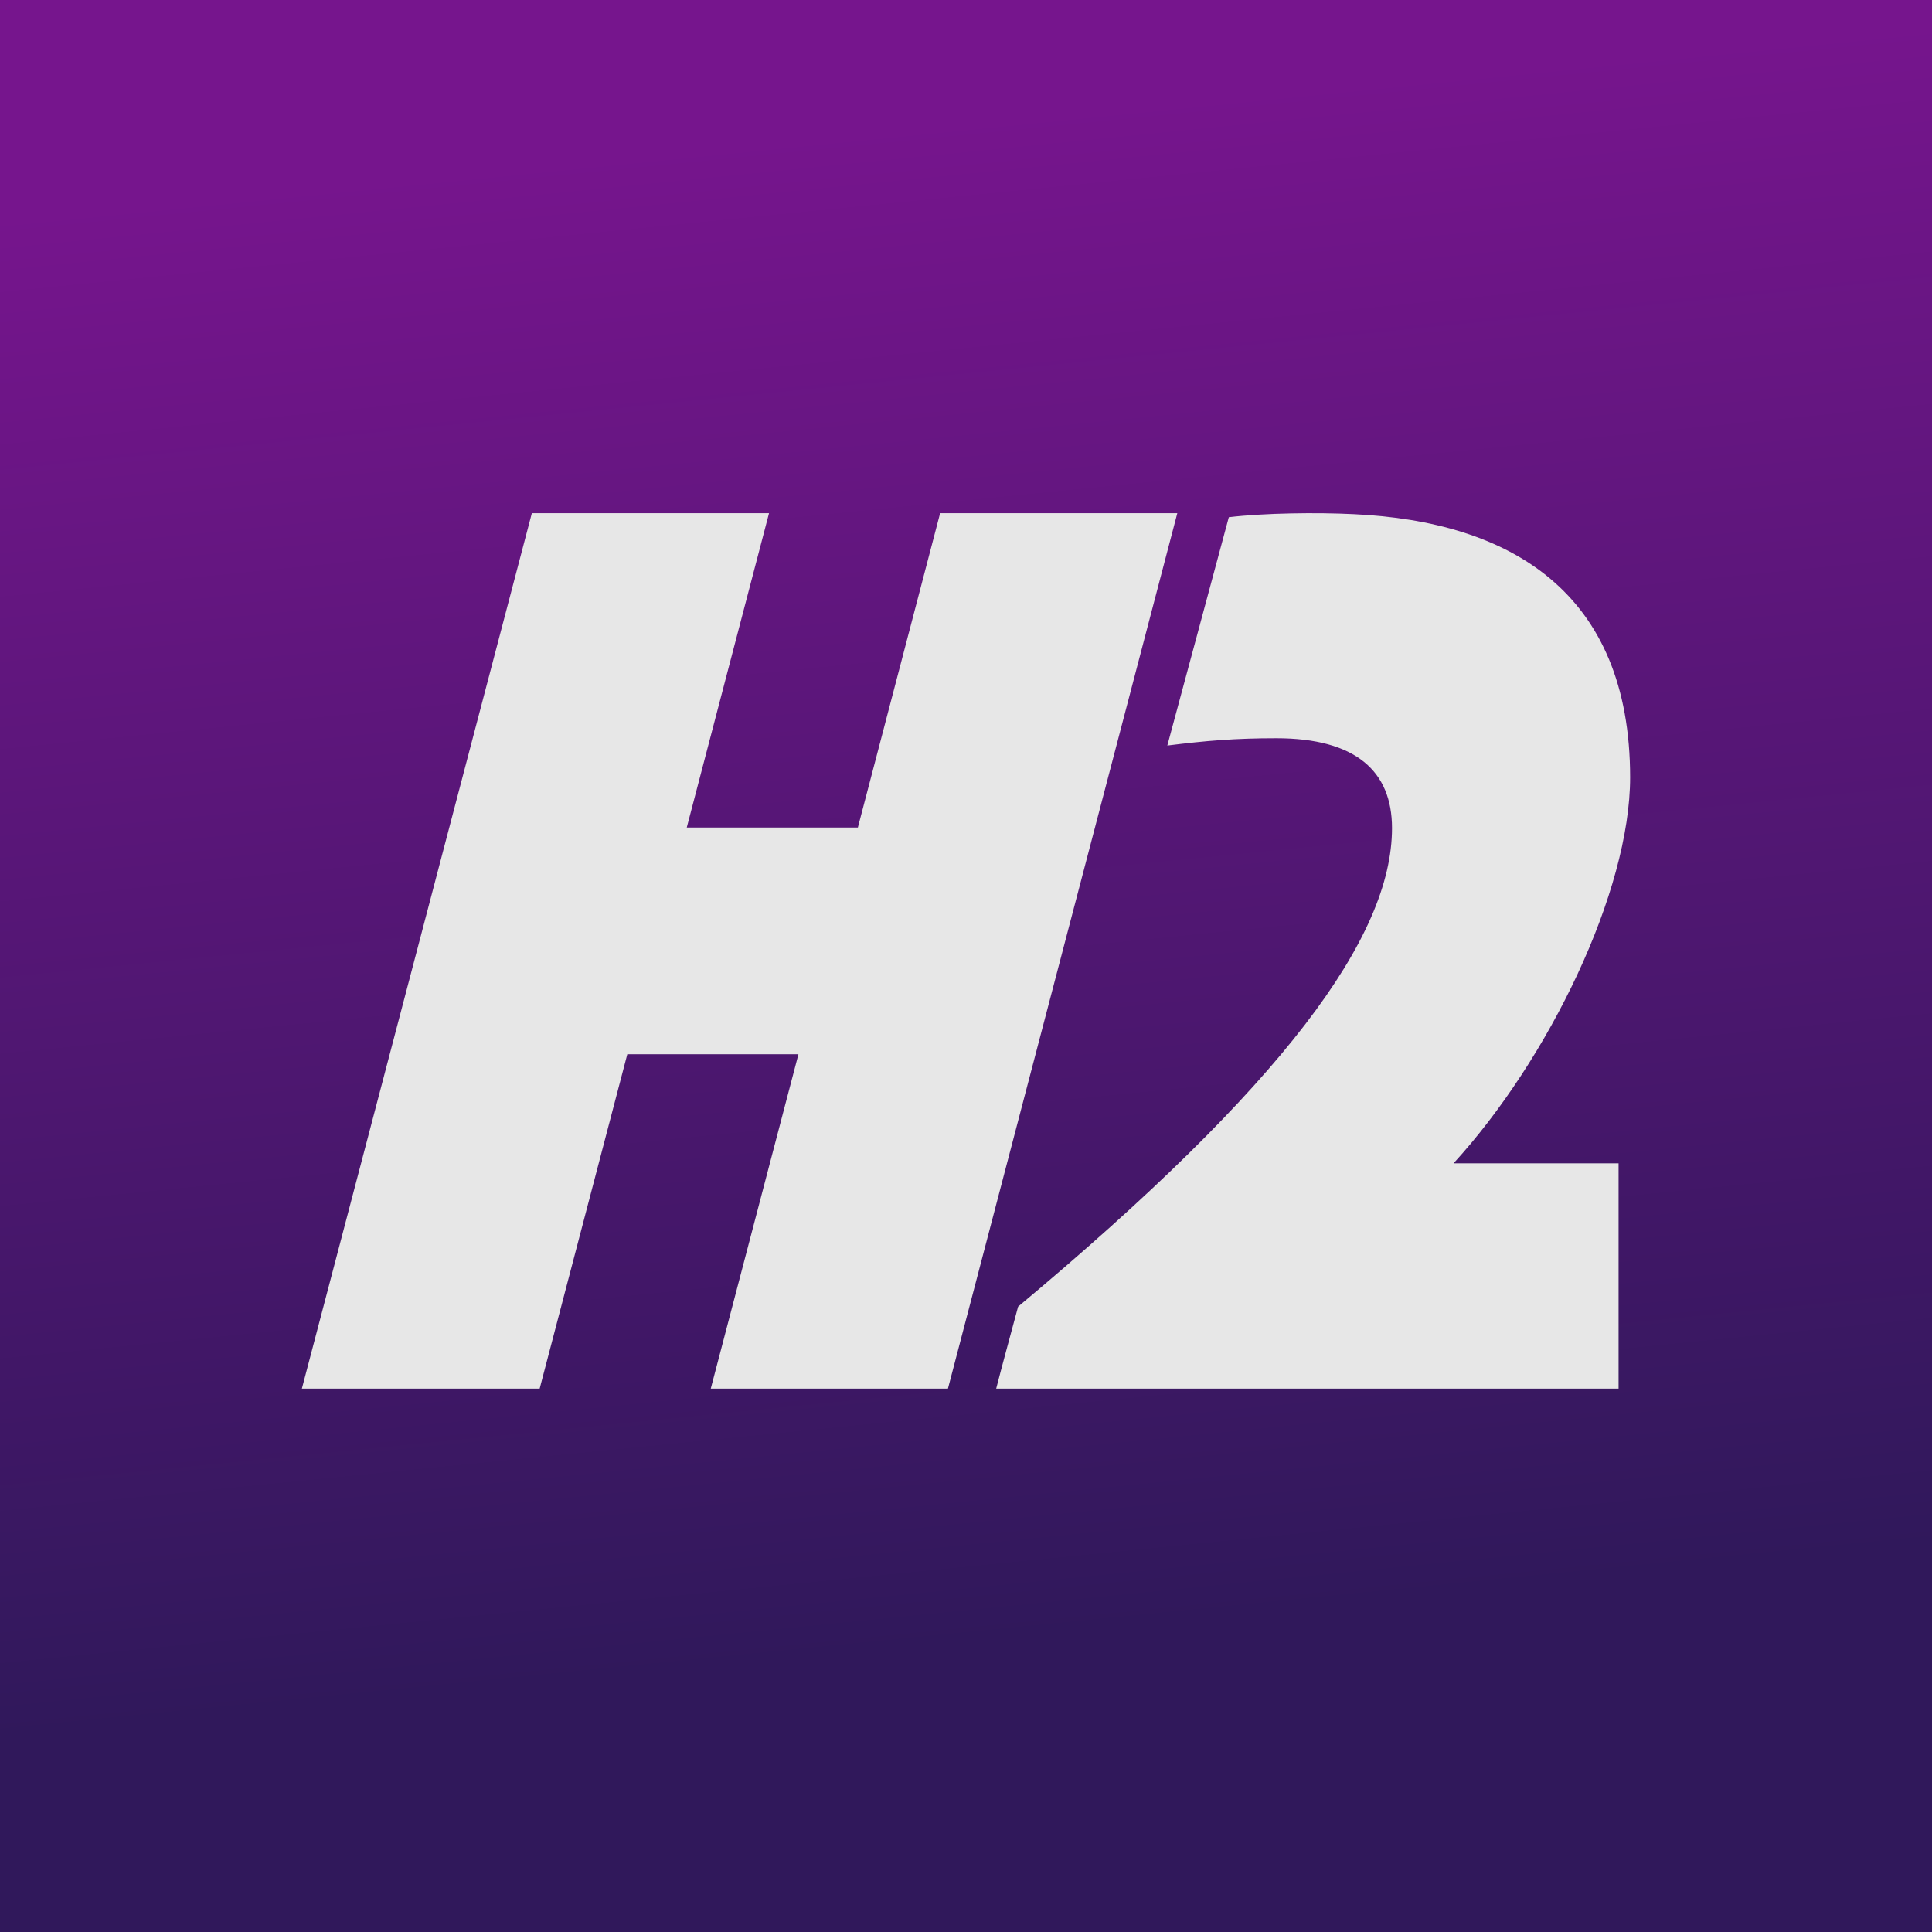
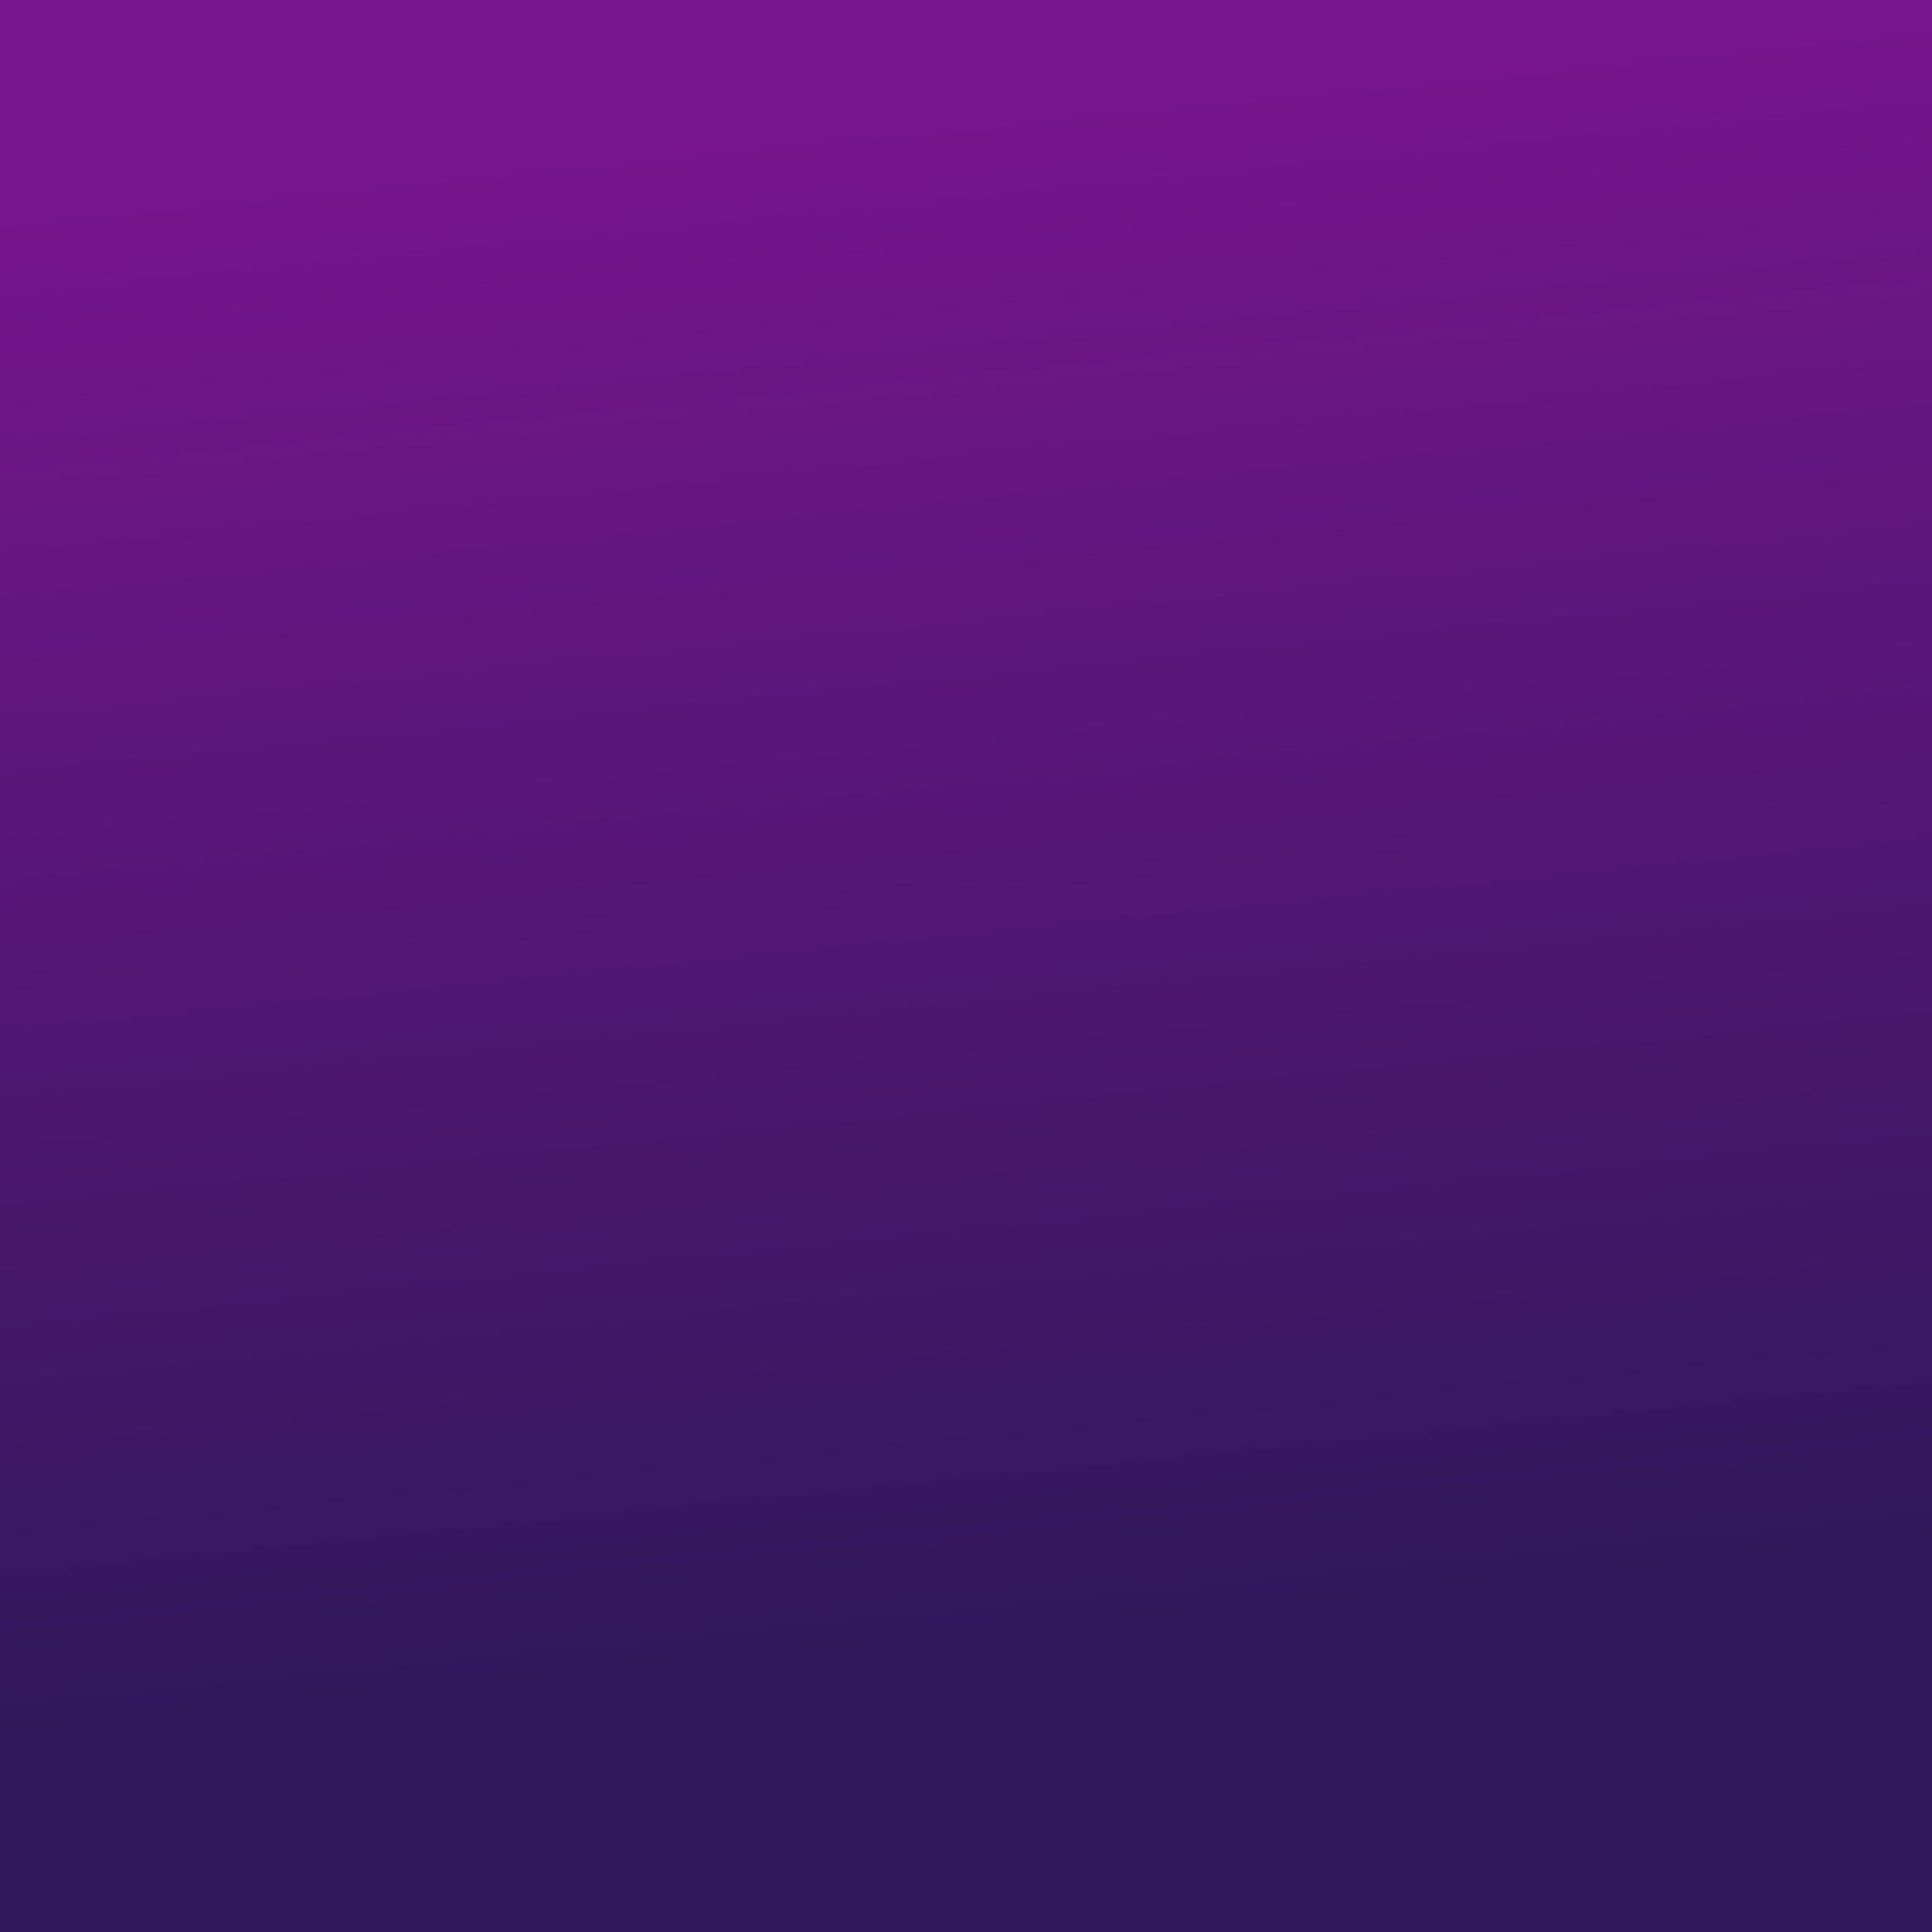
<svg xmlns="http://www.w3.org/2000/svg" width="64" height="64" viewBox="0 0 64 64" fill="none">
  <rect width="64" height="64" fill="url(#paint0_linear_11588_196)" />
  <rect width="64" height="64" fill="url(#paint1_linear_11588_196)" />
-   <path d="M31.143 17L28.418 27.412H22.75L25.475 17H17.618L10 46H17.877L20.78 34.924H26.449L23.545 46H31.402L39 17H31.143Z" fill="#E7E7E7" />
-   <path d="M54 25.763C54 19.607 50.026 17.273 44.842 17.032C43.631 16.972 41.896 16.992 40.706 17.133C39.859 20.271 39.415 21.941 38.669 24.697C39.96 24.536 40.908 24.455 42.279 24.455C44.902 24.455 46.112 25.541 46.112 27.432C46.112 31.033 42.542 35.922 33.726 43.284C33.424 44.411 33.222 45.135 33 46H53.617V38.537H48.15C51.297 35.097 54 29.545 54 25.743V25.763Z" fill="#E7E7E7" />
  <defs>
    <linearGradient id="paint0_linear_11588_196" x1="32" y1="0" x2="32" y2="64" gradientUnits="userSpaceOnUse">
      <stop stop-color="#162B5D" />
      <stop offset="1" stop-color="#2E5AC3" />
    </linearGradient>
    <linearGradient id="paint1_linear_11588_196" x1="-6" y1="2.2565e-08" x2="2.063" y2="80.737" gradientUnits="userSpaceOnUse">
      <stop offset="0.095" stop-color="#76158D" />
      <stop offset="0.714" stop-color="#30185B" />
    </linearGradient>
  </defs>
</svg>